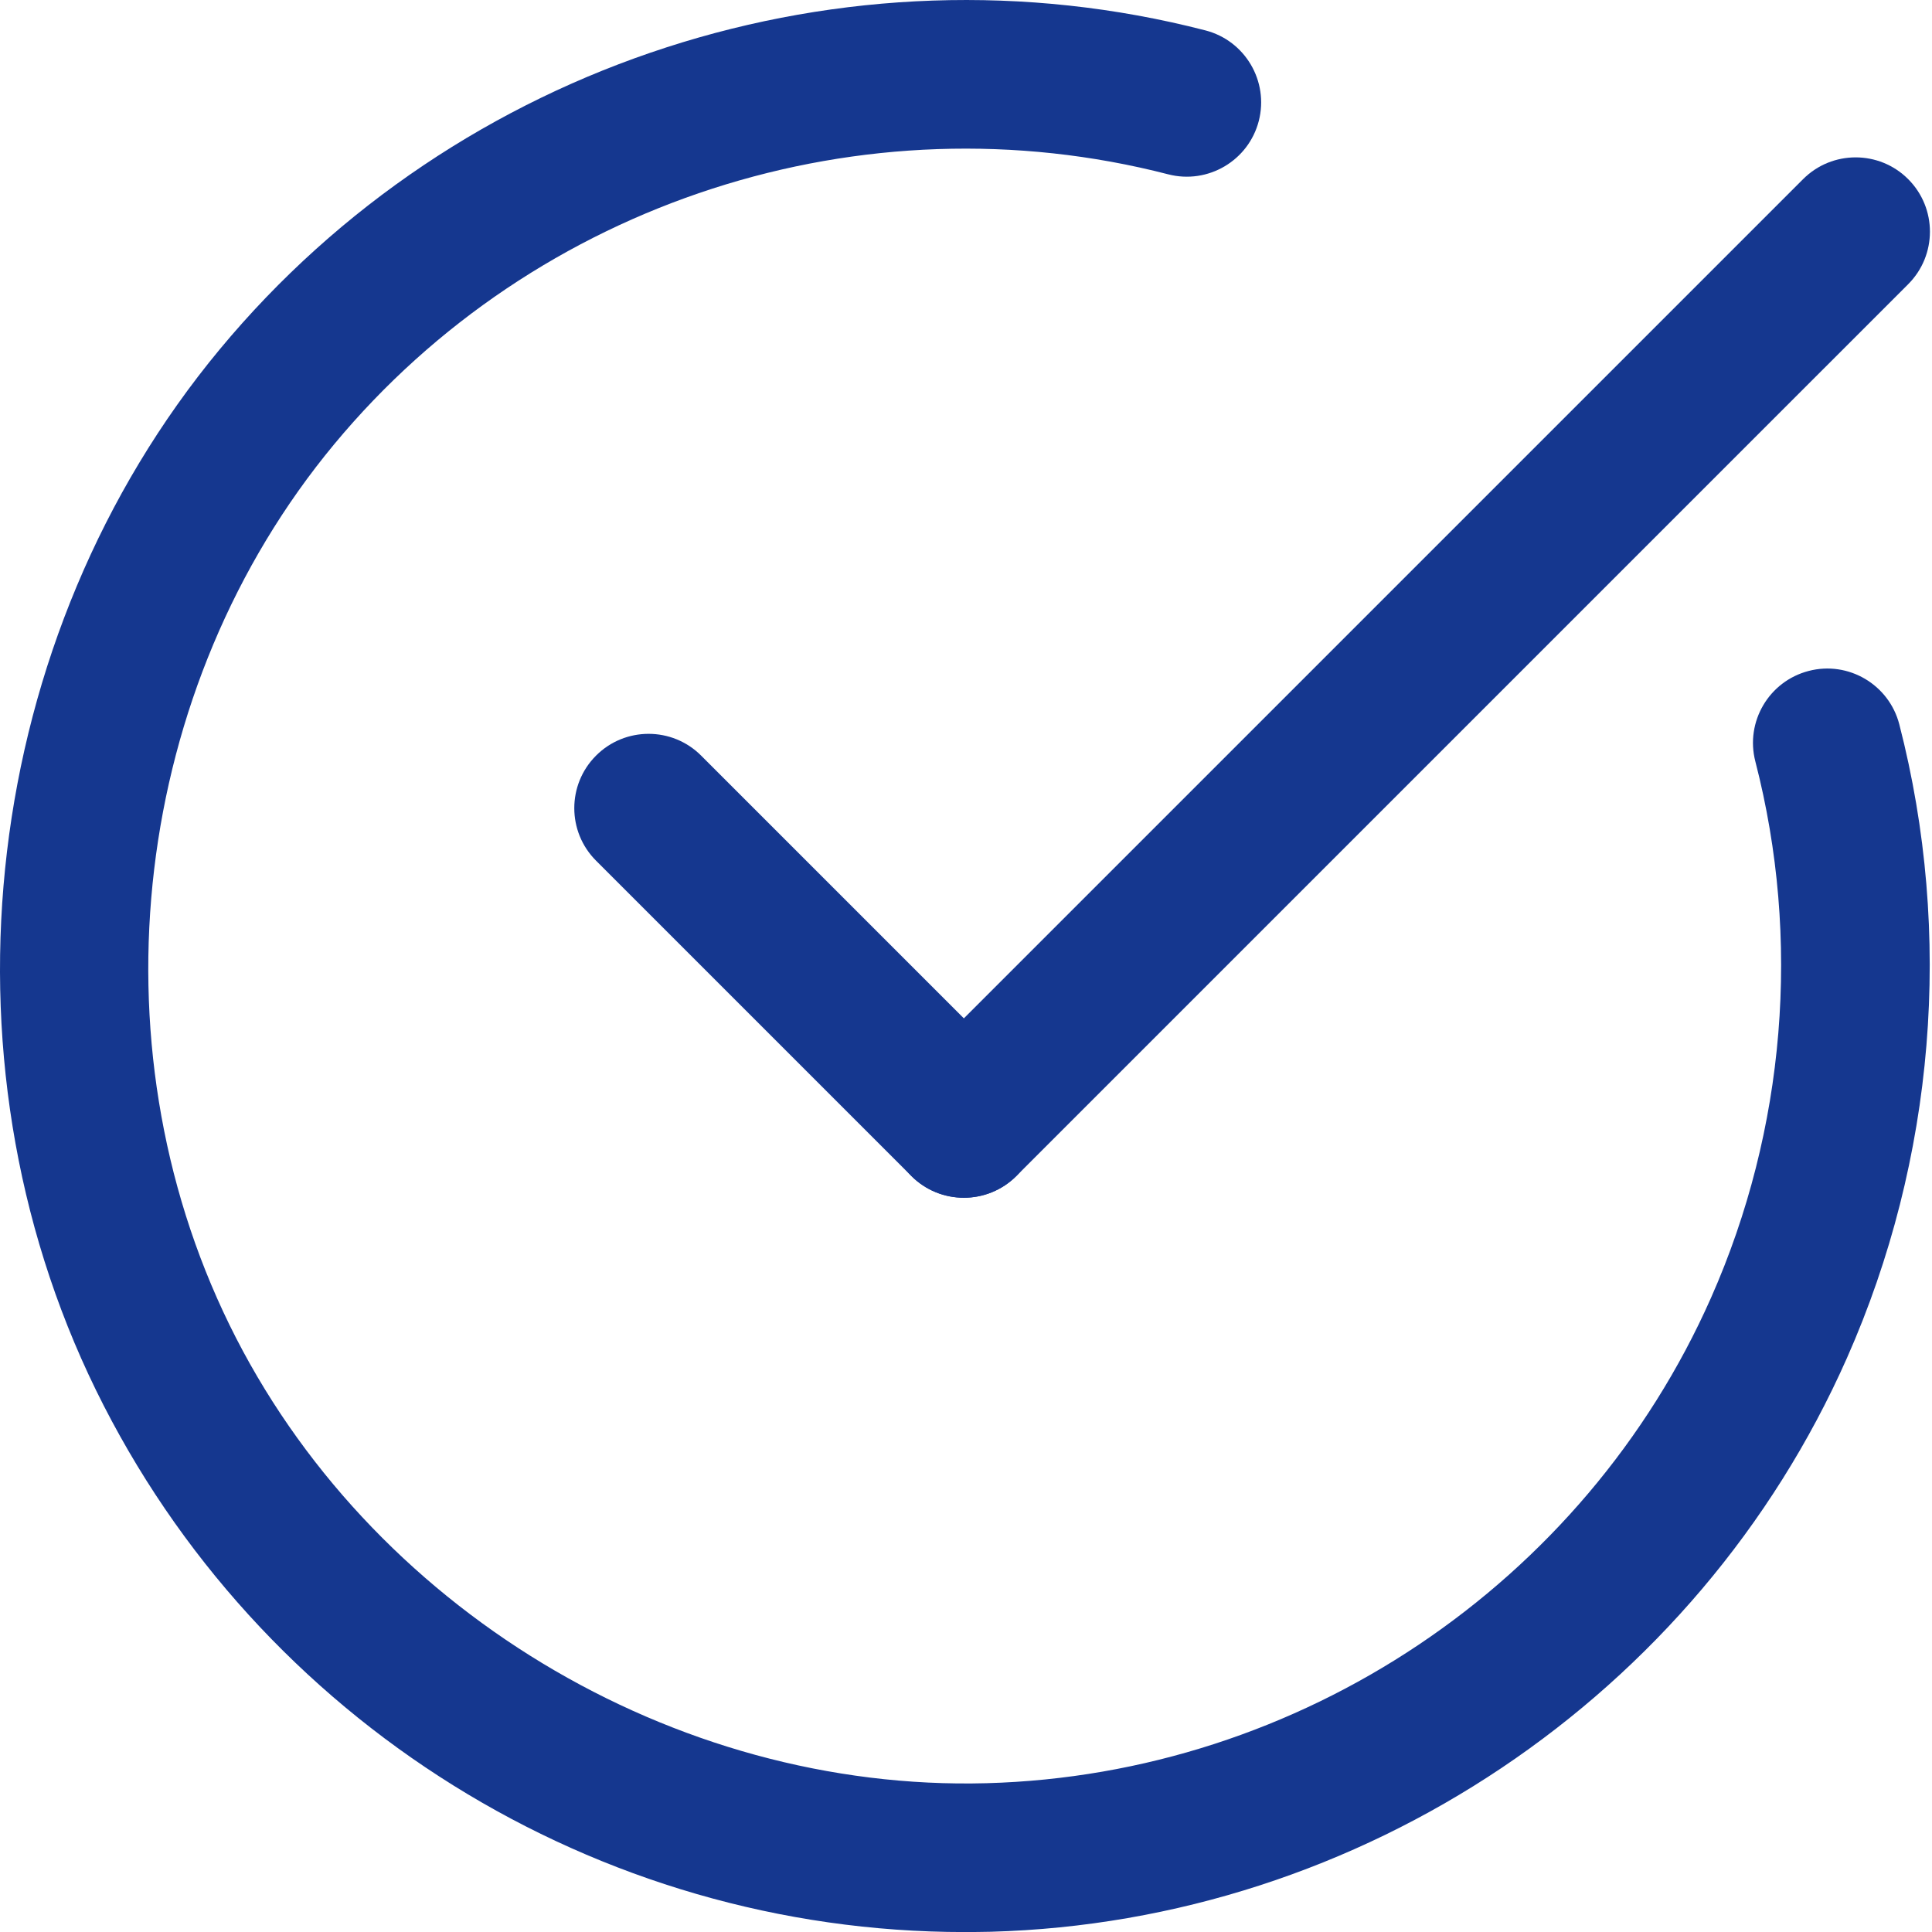
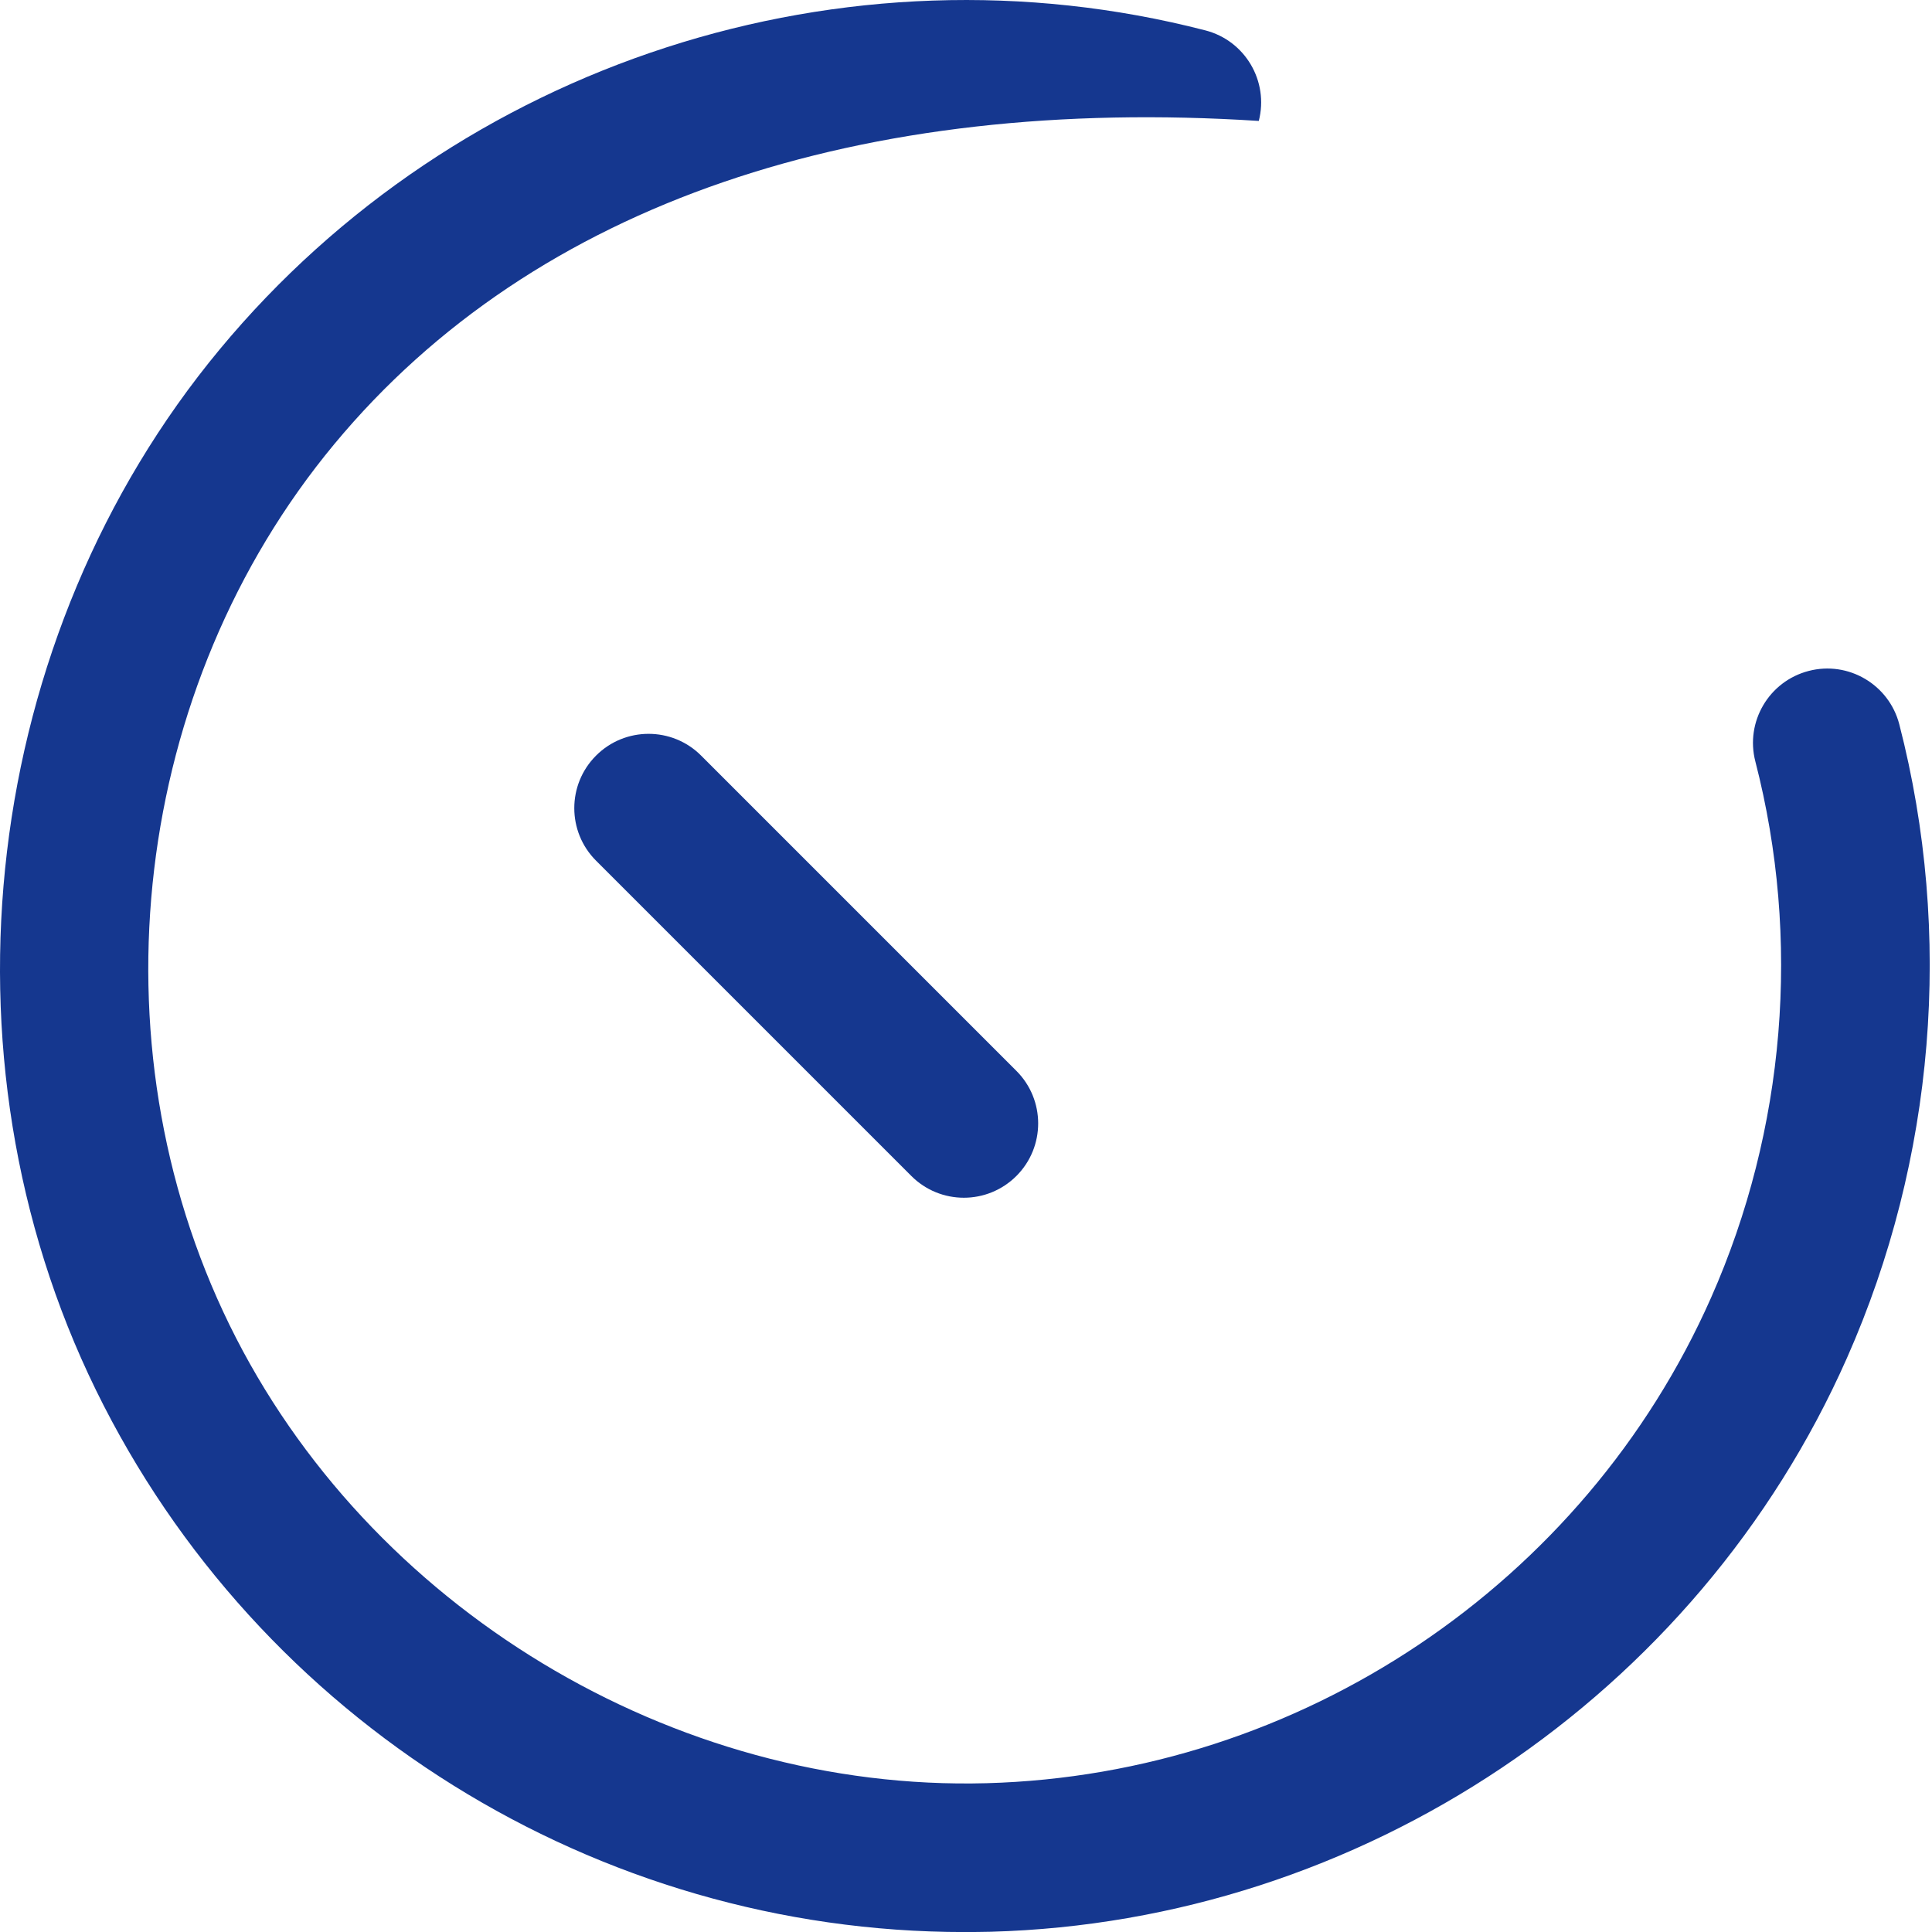
<svg xmlns="http://www.w3.org/2000/svg" width="111" height="111" viewBox="0 0 111 111" fill="none">
-   <path d="M55.412 111.003C34.303 111.005 14.839 98.909 5.516 79.872C-3.917 60.601 -1.061 36.568 12.627 20.068C26.3 3.586 48.53 -3.606 69.254 1.746C71.536 2.335 72.909 4.664 72.322 6.948C71.732 9.232 69.401 10.603 67.119 10.016C49.588 5.488 30.773 11.572 19.2 25.523C7.621 39.482 5.205 59.815 13.186 76.121C21.138 92.362 38.68 102.942 56.684 102.451C74.687 101.96 91.024 91.011 98.306 74.558C102.582 64.896 103.487 53.956 100.851 43.749C100.261 41.467 101.634 39.138 103.918 38.547C106.196 37.955 108.529 39.33 109.121 41.614C112.233 53.674 111.168 66.602 106.117 78.014C97.51 97.462 78.196 110.405 56.919 110.986C56.415 110.996 55.912 111.003 55.412 111.003Z" fill="#15378F" />
-   <path d="M55.378 68.814C54.285 68.814 53.192 68.398 52.359 67.563C50.692 65.896 50.692 63.194 52.359 61.526L103.594 10.292C105.259 8.625 107.966 8.625 109.631 10.292C111.298 11.959 111.298 14.662 109.631 16.329L58.396 67.563C57.564 68.396 56.471 68.814 55.378 68.814Z" fill="#15378F" />
+   <path d="M55.412 111.003C34.303 111.005 14.839 98.909 5.516 79.872C-3.917 60.601 -1.061 36.568 12.627 20.068C26.3 3.586 48.53 -3.606 69.254 1.746C71.536 2.335 72.909 4.664 72.322 6.948C49.588 5.488 30.773 11.572 19.2 25.523C7.621 39.482 5.205 59.815 13.186 76.121C21.138 92.362 38.68 102.942 56.684 102.451C74.687 101.96 91.024 91.011 98.306 74.558C102.582 64.896 103.487 53.956 100.851 43.749C100.261 41.467 101.634 39.138 103.918 38.547C106.196 37.955 108.529 39.33 109.121 41.614C112.233 53.674 111.168 66.602 106.117 78.014C97.51 97.462 78.196 110.405 56.919 110.986C56.415 110.996 55.912 111.003 55.412 111.003Z" fill="#15378F" />
  <path d="M55.377 68.814C54.284 68.814 53.191 68.397 52.359 67.563L34.245 49.449C32.578 47.782 32.578 45.079 34.245 43.412C35.91 41.745 38.617 41.745 40.282 43.412L58.396 61.526C60.063 63.193 60.063 65.895 58.396 67.563C57.563 68.395 56.47 68.814 55.377 68.814Z" fill="#15378F" />
</svg>